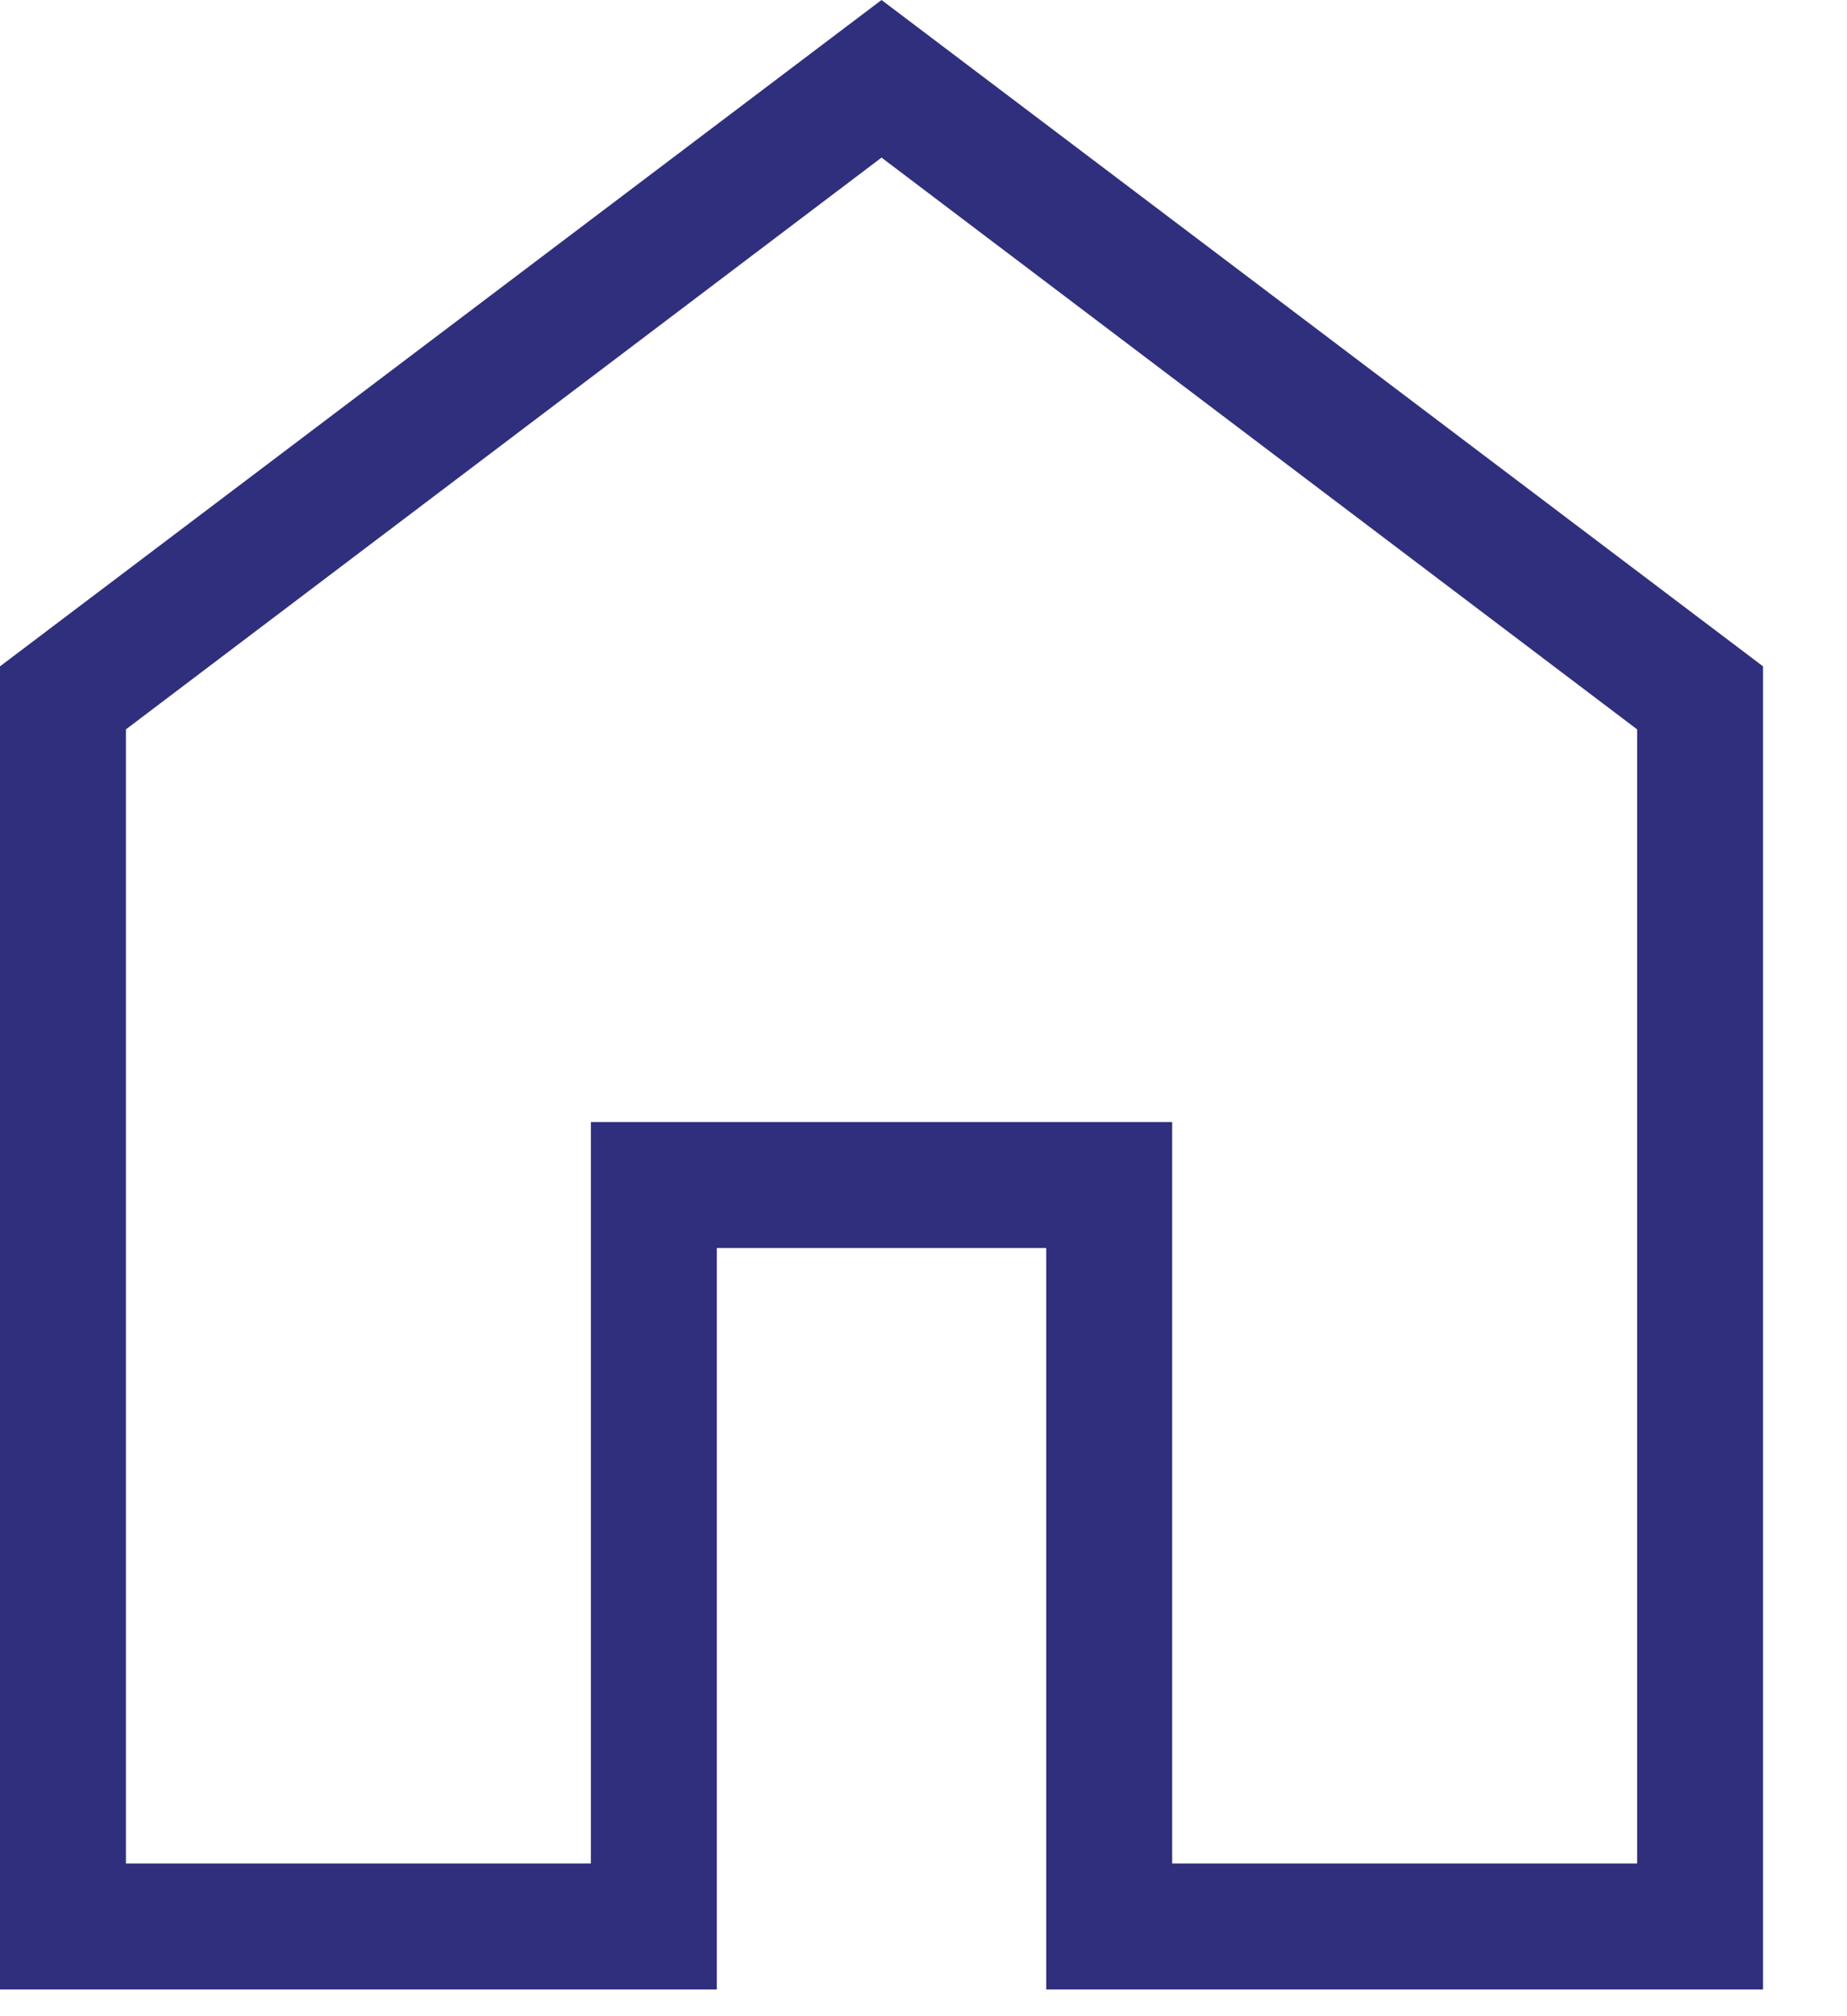
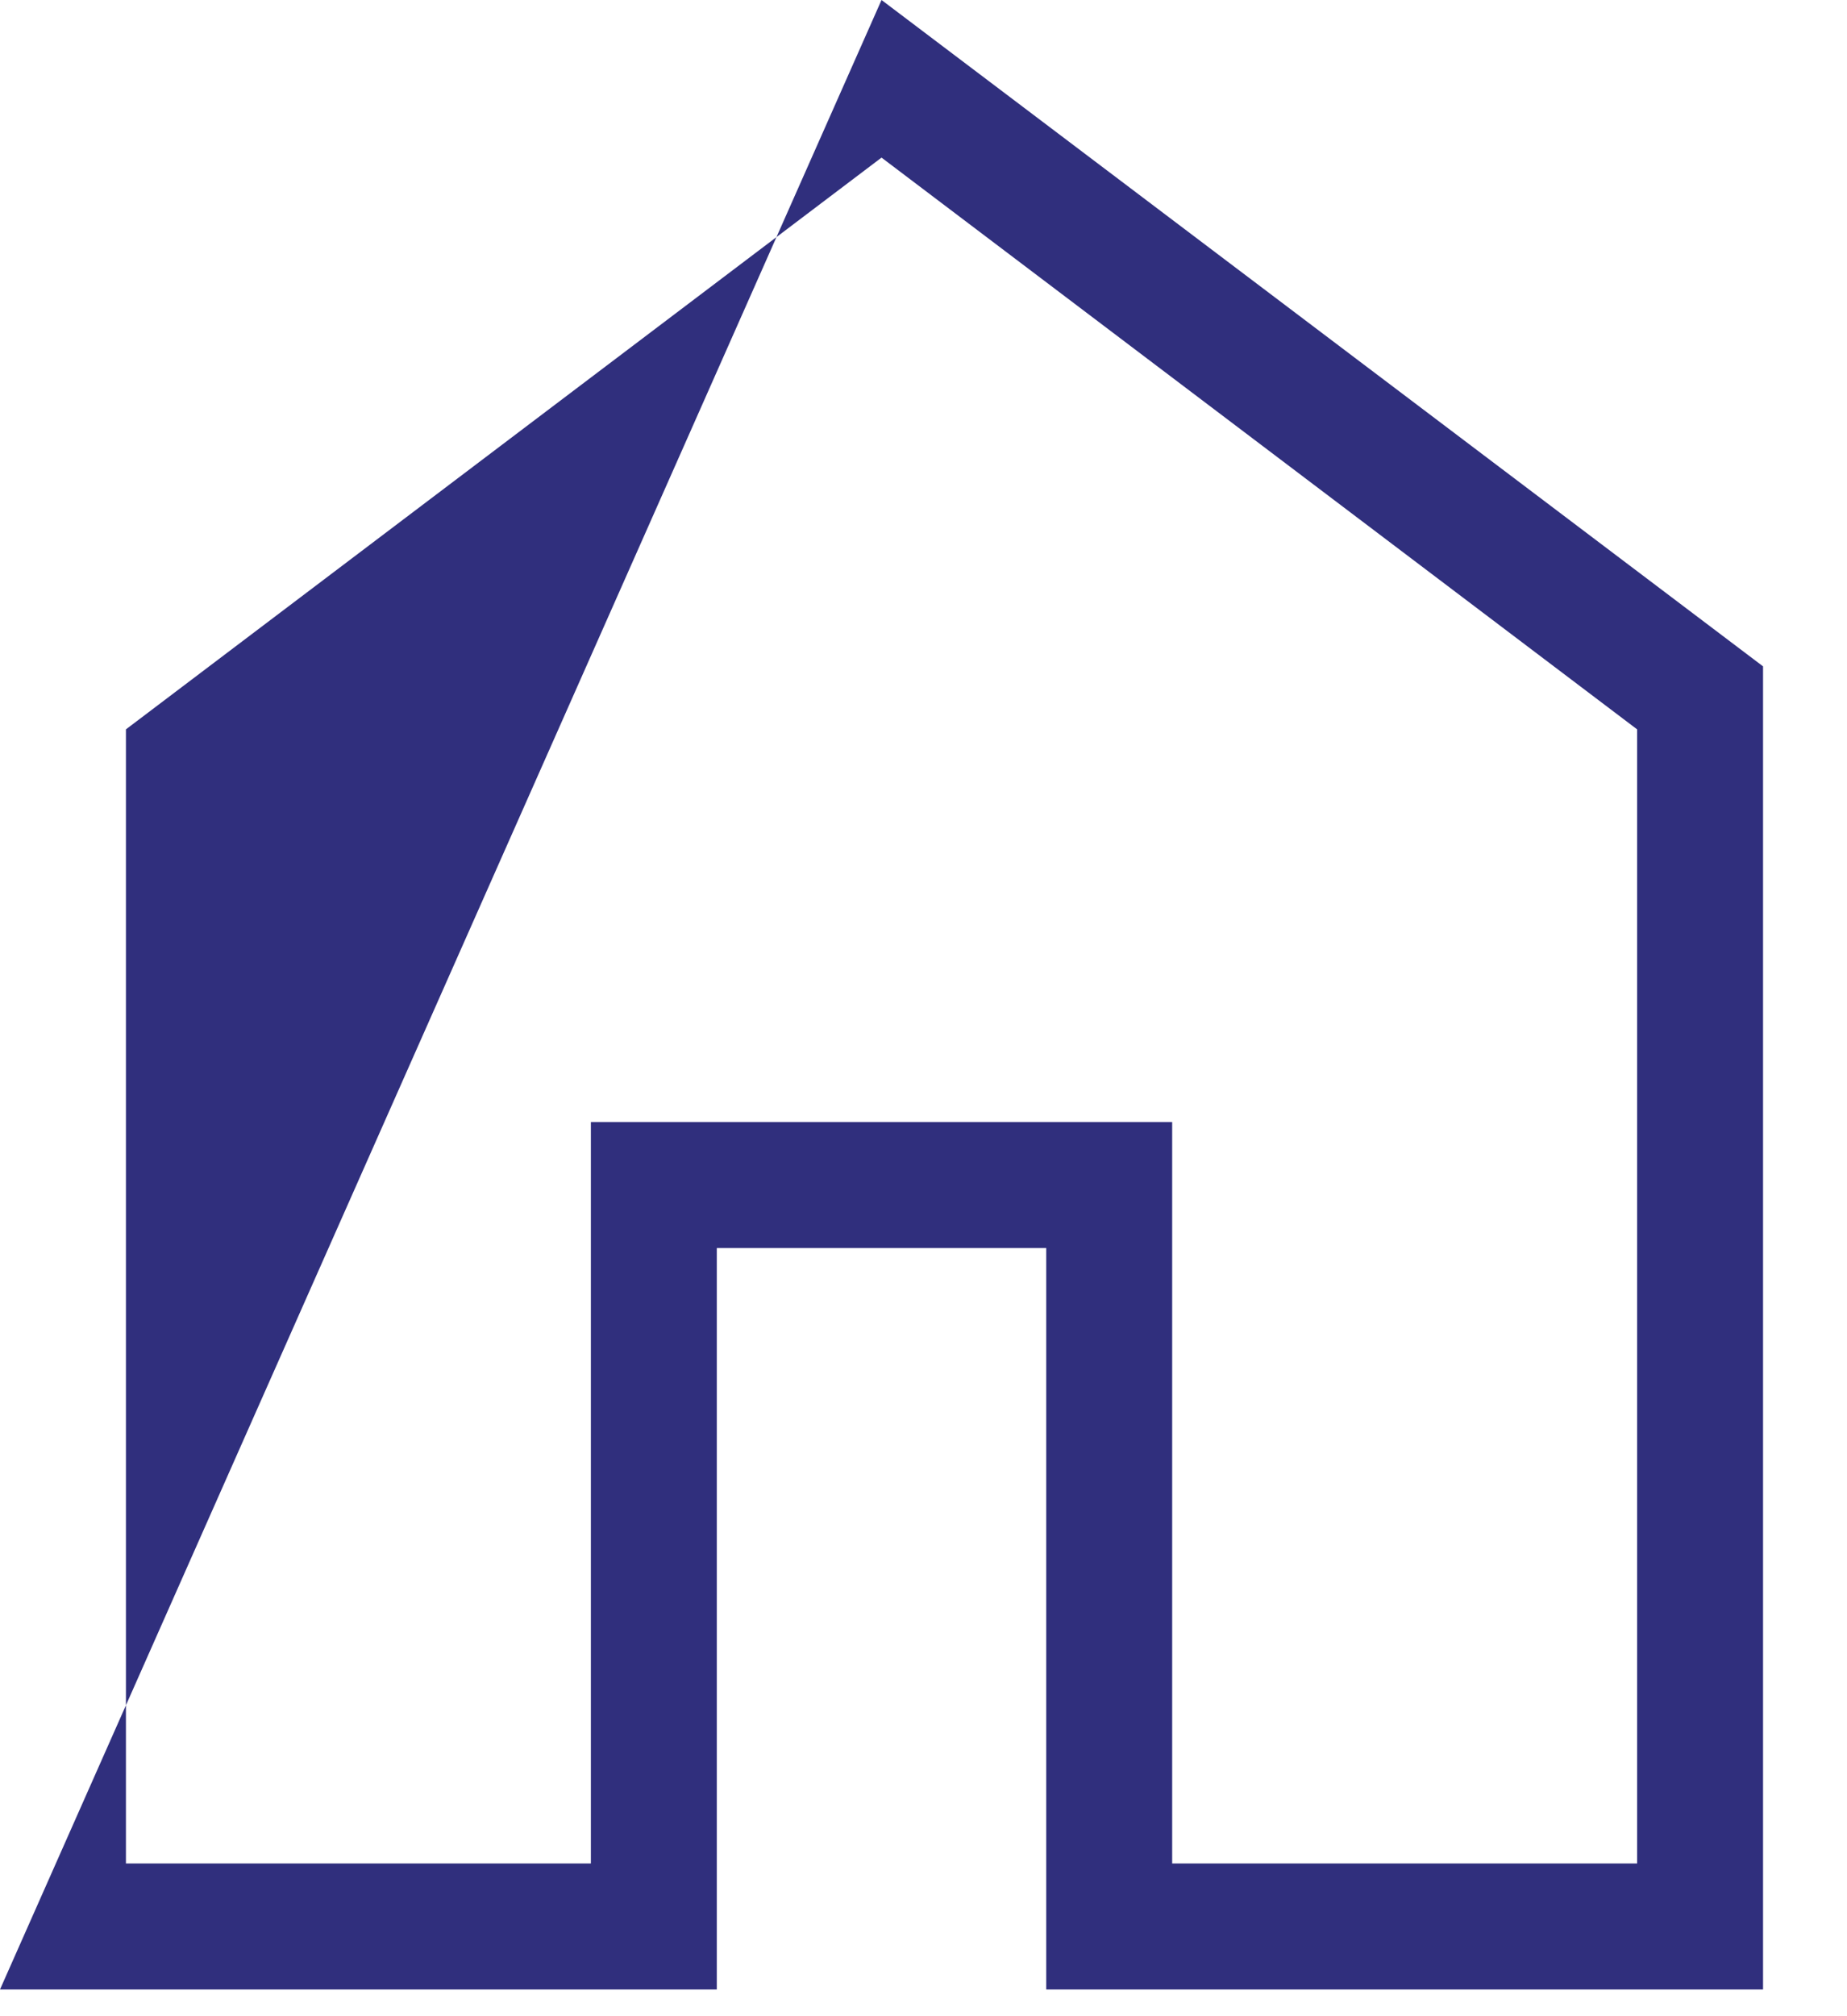
<svg xmlns="http://www.w3.org/2000/svg" width="11" height="12" viewBox="0 0 11 12" fill="none">
-   <path d="M0.75 11.091H3.519V6.678H6.981V11.091H9.75V4.341L5.25 0.938L0.75 4.341V11.091ZM0 11.841V3.966L5.25 0L10.5 3.966V11.841H6.231V7.428H4.269V11.841H0Z" fill="#302F7D" />
+   <path d="M0.75 11.091H3.519V6.678H6.981V11.091H9.75V4.341L5.25 0.938L0.75 4.341V11.091ZM0 11.841L5.25 0L10.5 3.966V11.841H6.231V7.428H4.269V11.841H0Z" fill="#302F7D" />
</svg>